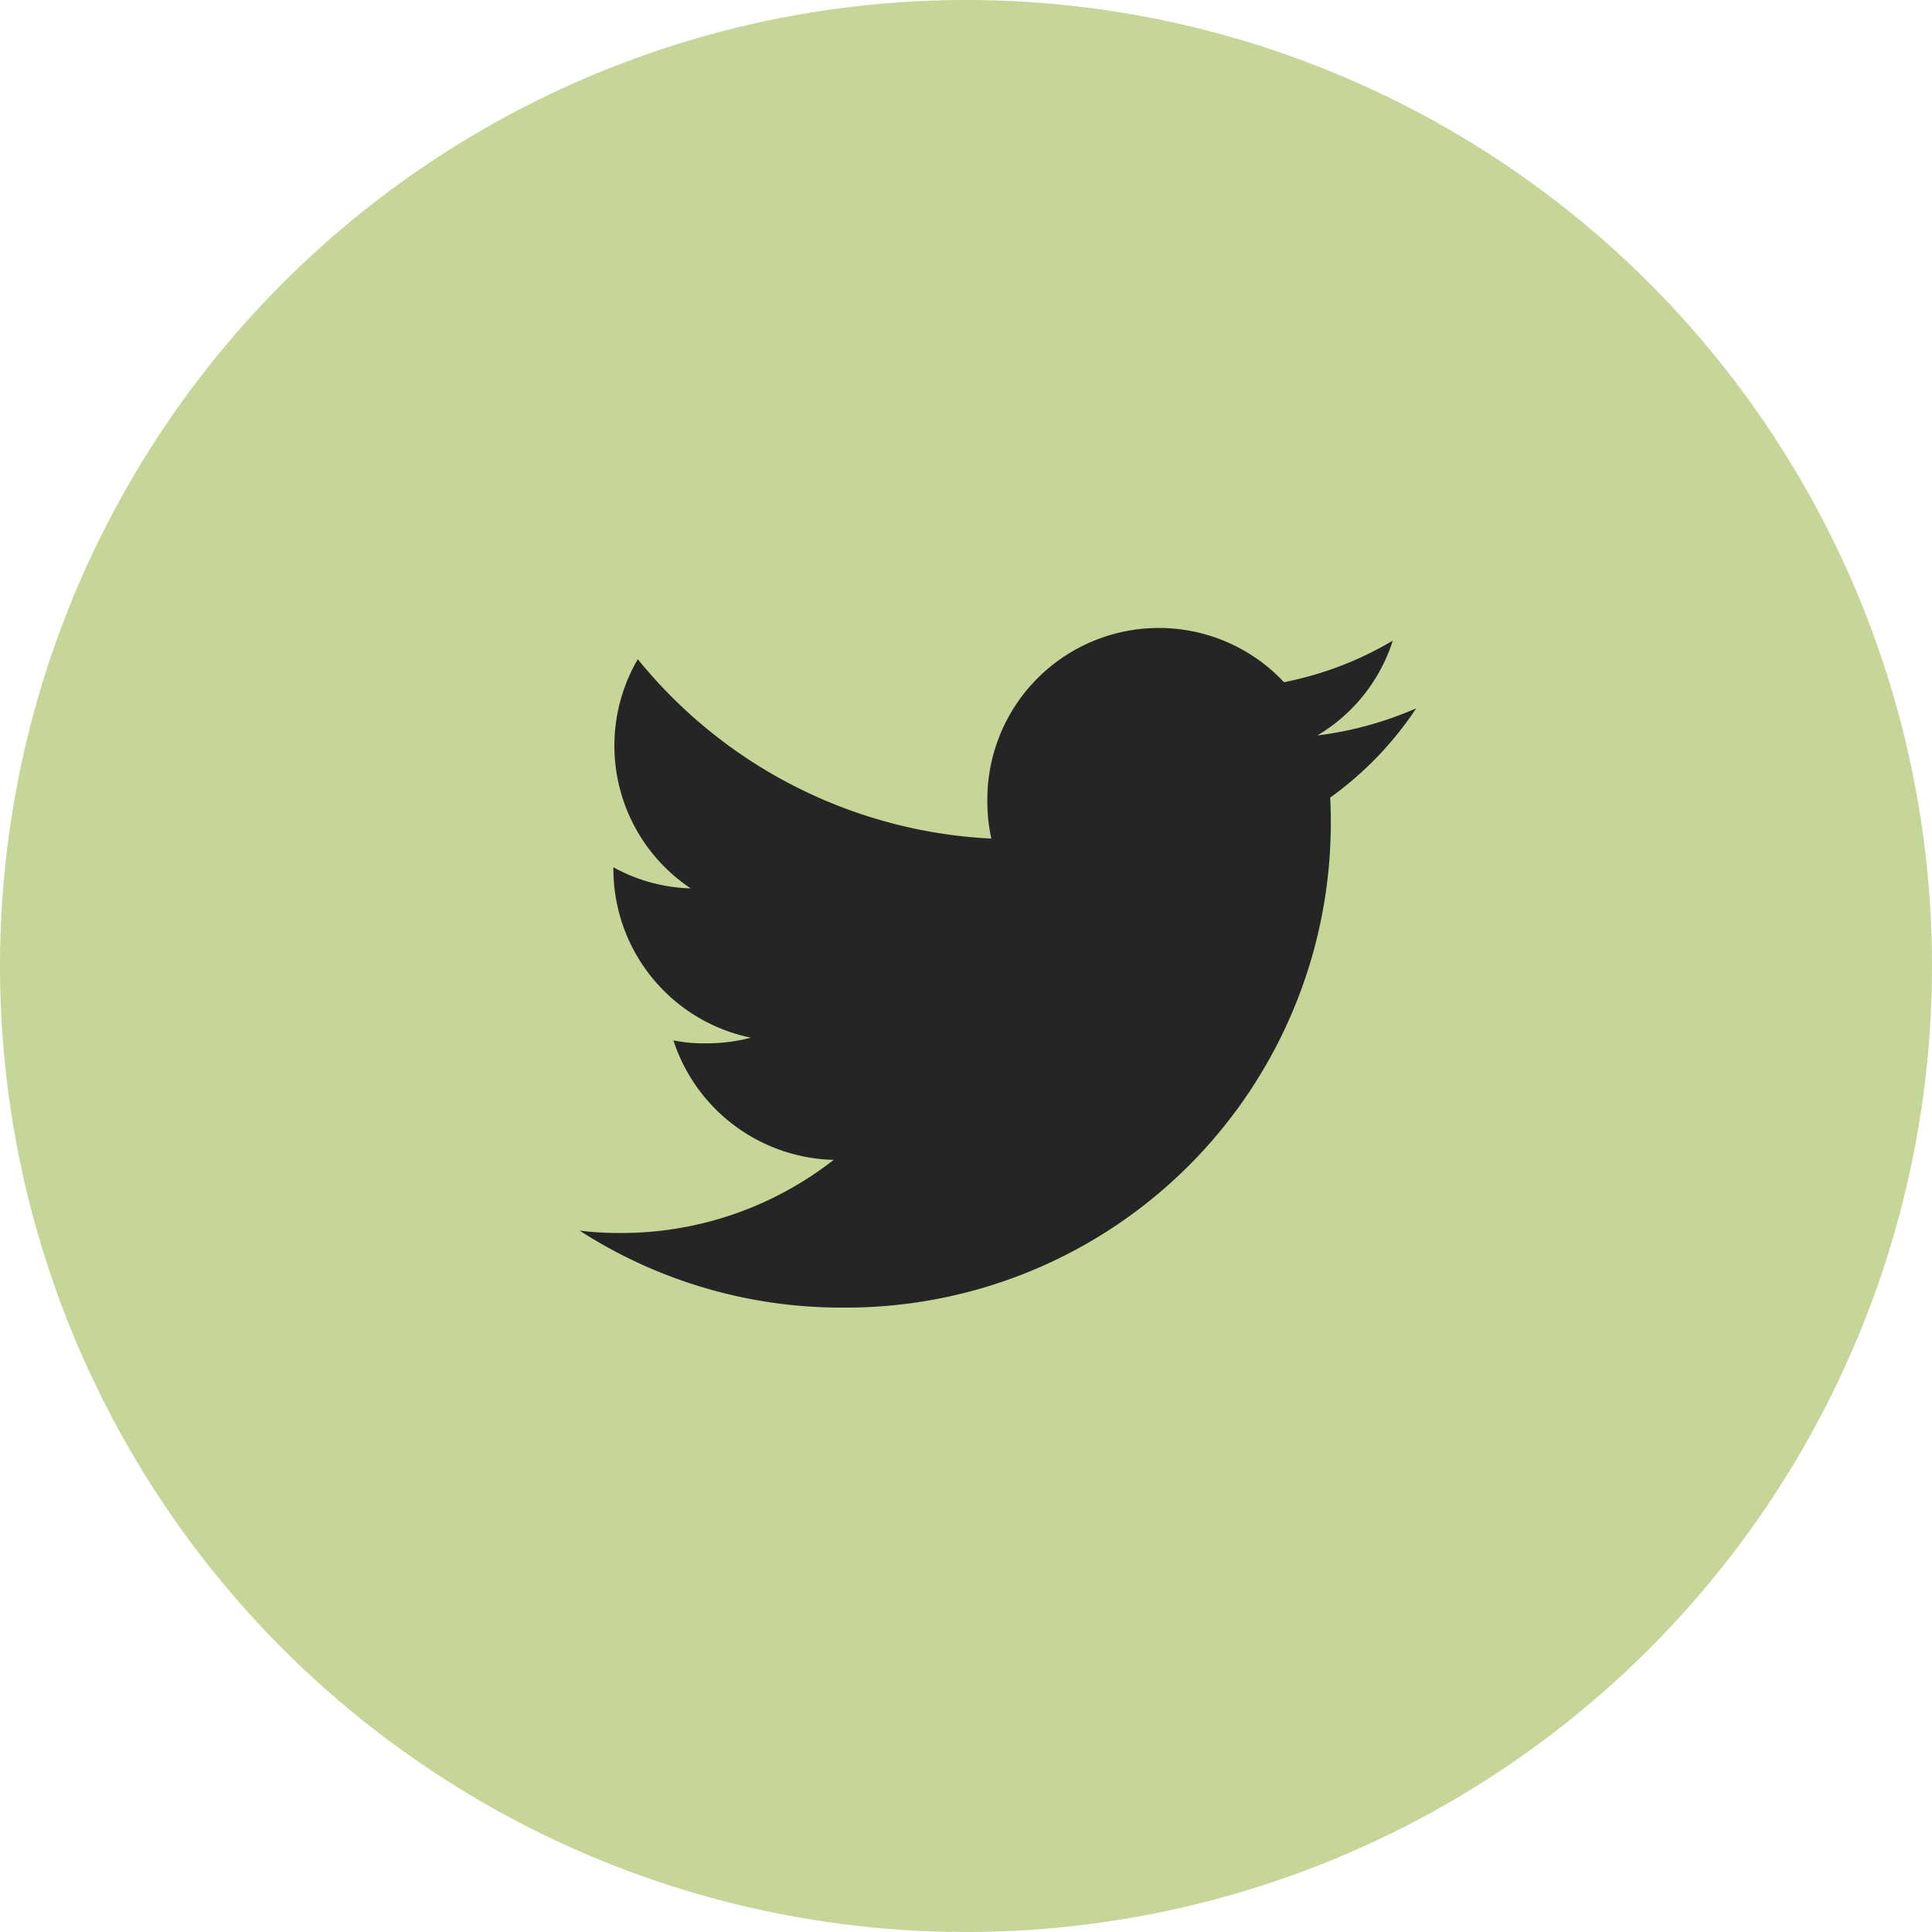
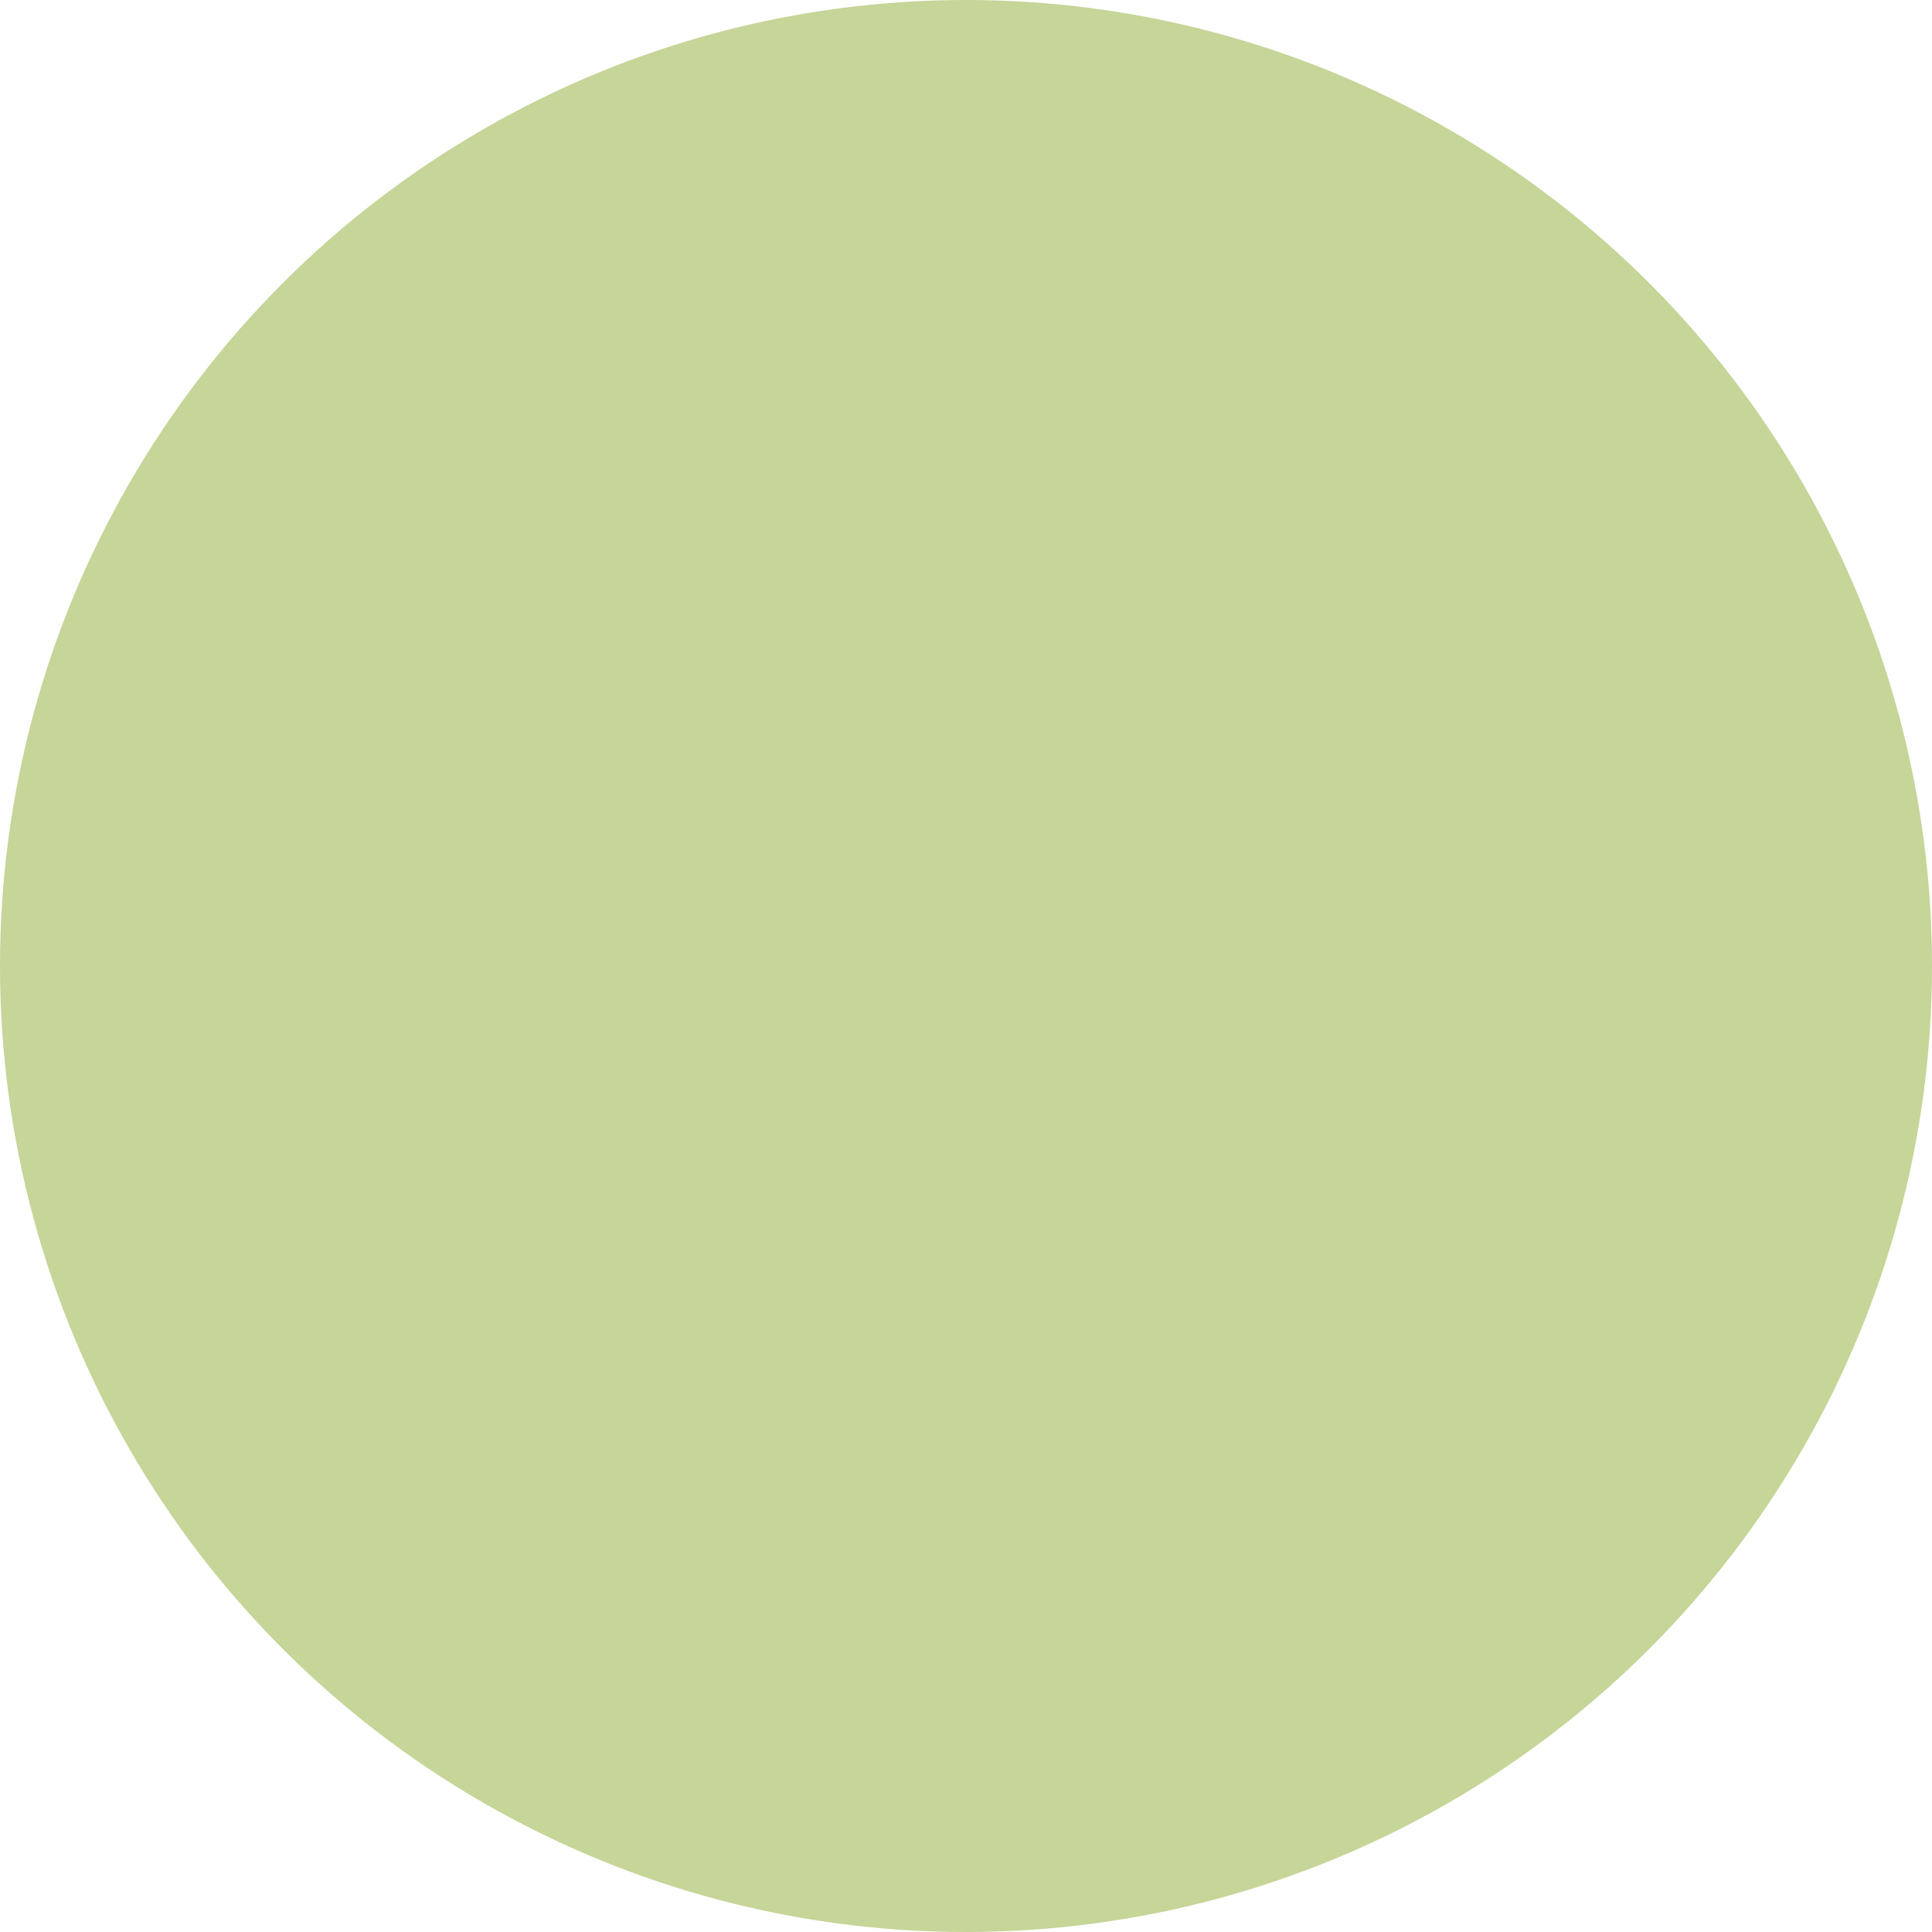
<svg xmlns="http://www.w3.org/2000/svg" width="40" height="40" viewBox="0 0 40 40">
  <g transform="translate(-1400.302 -4211.26)">
    <g transform="translate(1400.302 4211.26)">
      <circle cx="20" cy="20" r="20" fill="#c6d598" />
    </g>
    <g transform="translate(1412.302 4176.26)">
      <g transform="translate(0 48)">
-         <path d="M17.32,49.666a7.4,7.4,0,0,1-2.046.561,3.531,3.531,0,0,0,1.562-1.963,7.1,7.1,0,0,1-2.252.86,3.551,3.551,0,0,0-6.142,2.428,3.656,3.656,0,0,0,.082.81,10.051,10.051,0,0,1-7.319-3.714A3.552,3.552,0,0,0,2.3,53.393a3.507,3.507,0,0,1-1.6-.437v.039a3.567,3.567,0,0,0,2.845,3.489,3.544,3.544,0,0,1-.931.117,3.14,3.14,0,0,1-.672-.061,3.585,3.585,0,0,0,3.318,2.474,7.135,7.135,0,0,1-4.4,1.514A6.65,6.65,0,0,1,0,60.479a10,10,0,0,0,5.447,1.593,10.037,10.037,0,0,0,10.106-10.1c0-.157-.005-.309-.013-.459A7.084,7.084,0,0,0,17.32,49.666Z" transform="translate(0 -48)" fill="#252525" />
-       </g>
+         </g>
    </g>
  </g>
</svg>